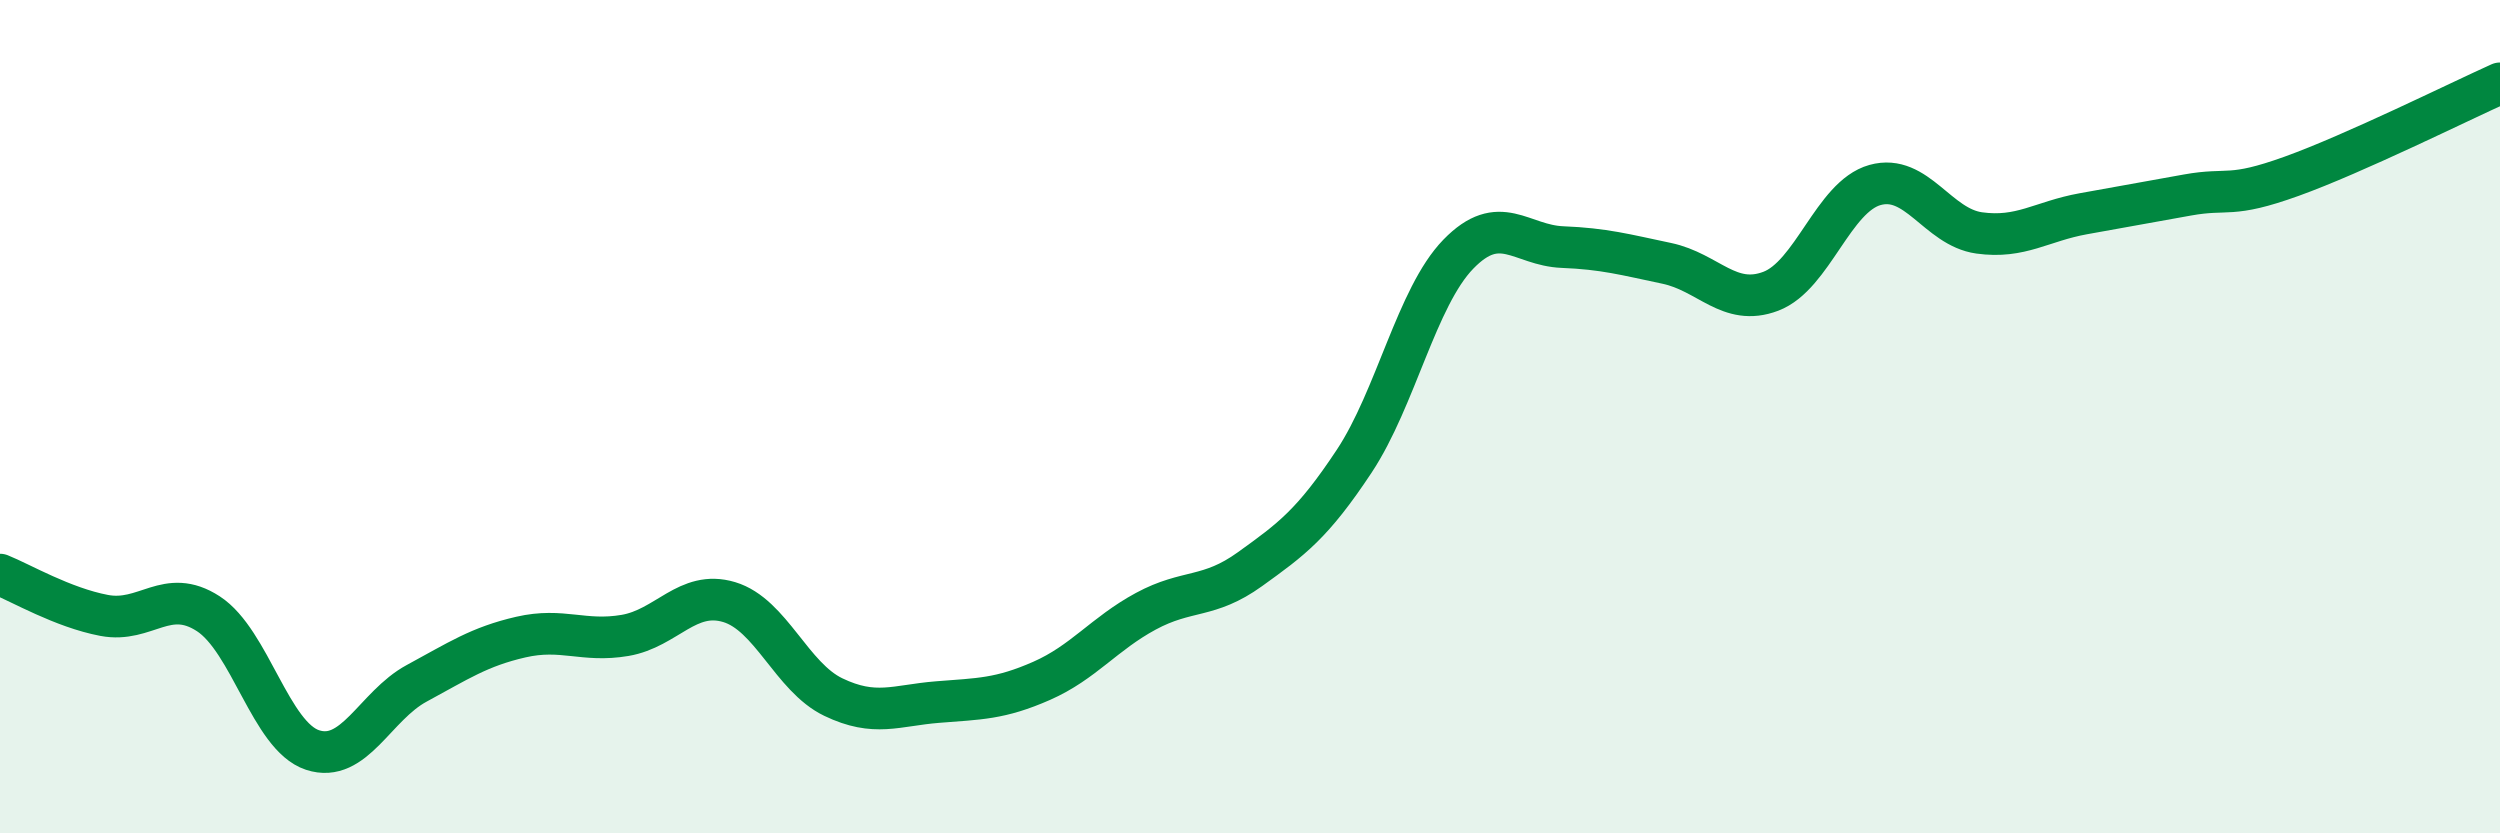
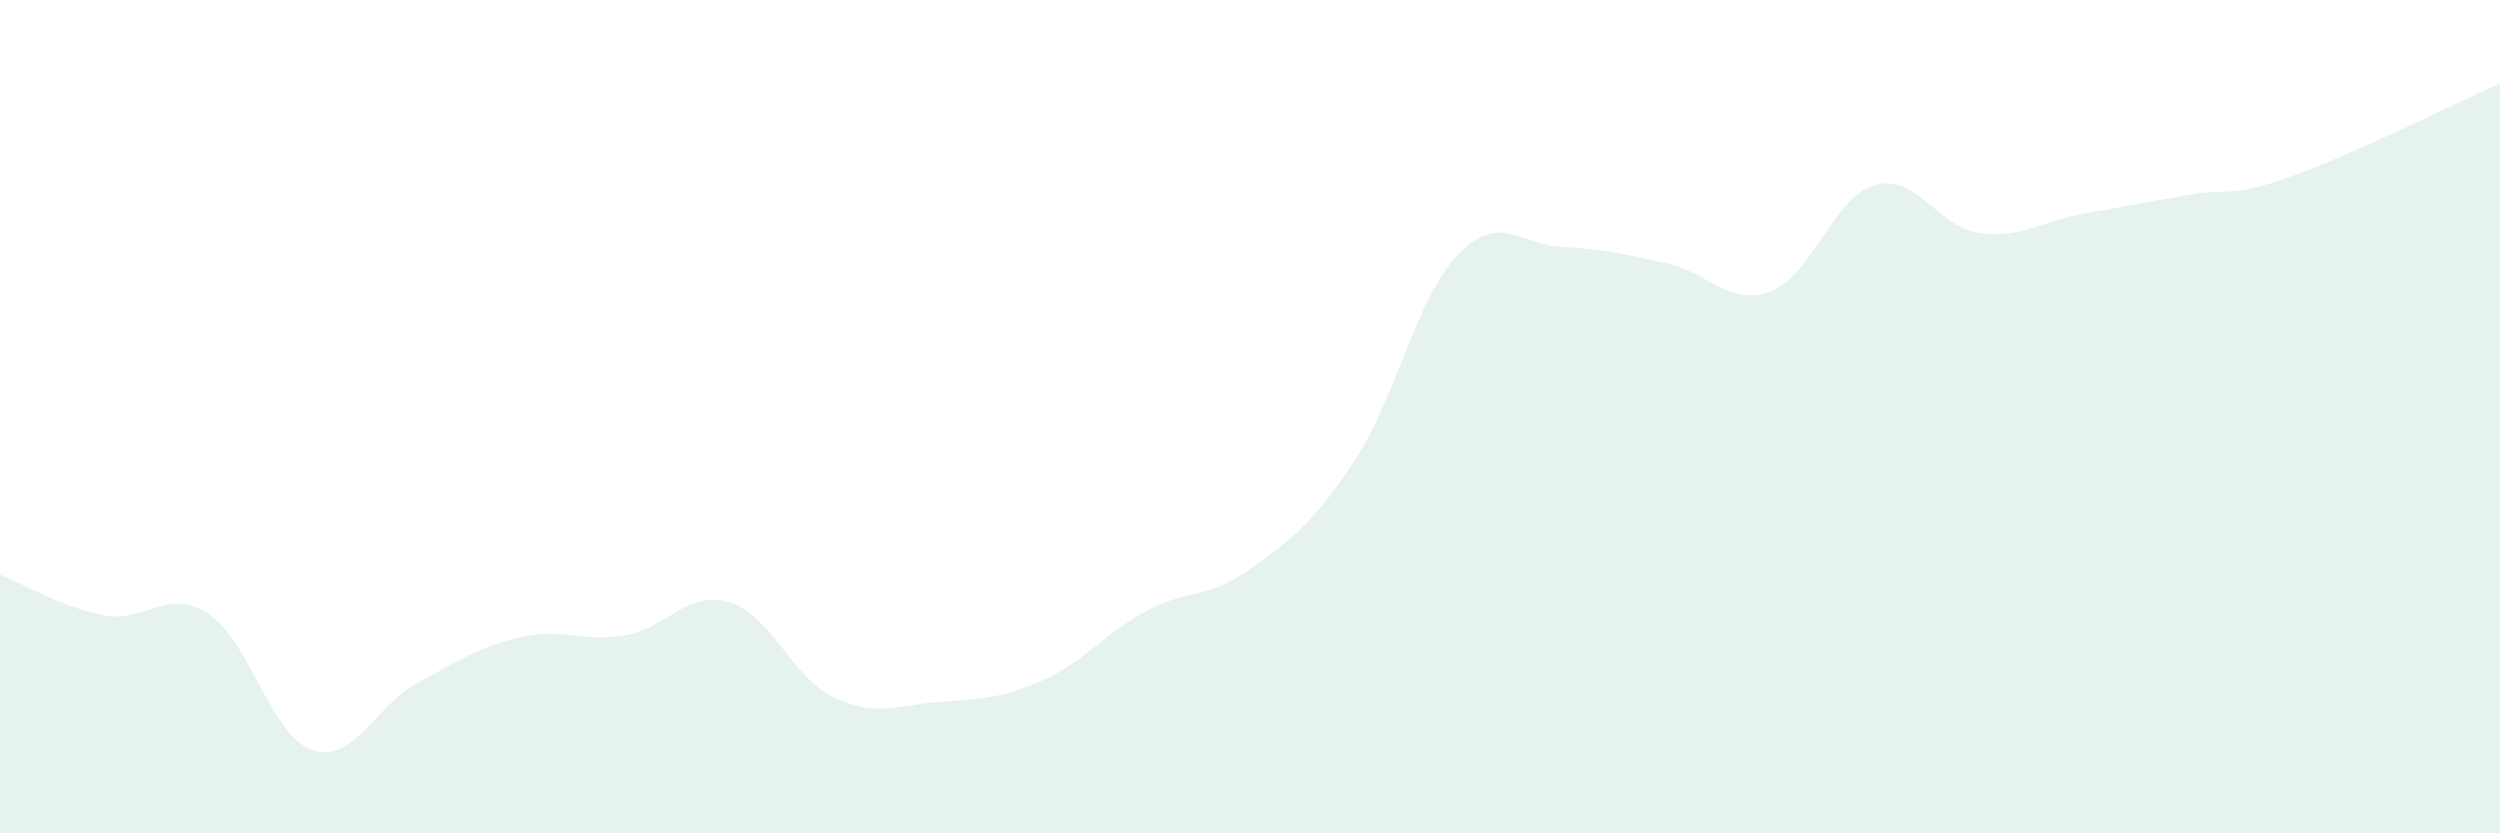
<svg xmlns="http://www.w3.org/2000/svg" width="60" height="20" viewBox="0 0 60 20">
  <path d="M 0,13.79 C 0.5,13.99 1.5,14.58 2.5,14.77 C 3.5,14.96 4,14.08 5,14.73 C 6,15.38 6.5,17.67 7.5,18 C 8.5,18.33 9,16.94 10,16.4 C 11,15.86 11.5,15.52 12.5,15.29 C 13.5,15.06 14,15.42 15,15.25 C 16,15.08 16.5,14.15 17.5,14.45 C 18.5,14.75 19,16.25 20,16.73 C 21,17.21 21.5,16.93 22.5,16.85 C 23.5,16.77 24,16.78 25,16.34 C 26,15.9 26.5,15.21 27.5,14.67 C 28.5,14.13 29,14.38 30,13.66 C 31,12.94 31.5,12.58 32.5,11.07 C 33.5,9.56 34,7.13 35,6.1 C 36,5.07 36.5,5.89 37.5,5.93 C 38.5,5.97 39,6.11 40,6.32 C 41,6.53 41.5,7.37 42.5,6.99 C 43.5,6.61 44,4.72 45,4.44 C 46,4.16 46.5,5.45 47.5,5.59 C 48.5,5.73 49,5.31 50,5.13 C 51,4.95 51.5,4.86 52.5,4.68 C 53.5,4.5 53.5,4.77 55,4.23 C 56.5,3.69 59,2.45 60,2L60 20L0 20Z" fill="#008740" opacity="0.1" stroke-linecap="round" stroke-linejoin="round" />
-   <path d="M 0,13.79 C 0.5,13.99 1.5,14.58 2.5,14.77 C 3.5,14.96 4,14.08 5,14.73 C 6,15.38 6.5,17.67 7.5,18 C 8.5,18.33 9,16.94 10,16.4 C 11,15.86 11.5,15.52 12.5,15.29 C 13.5,15.06 14,15.42 15,15.25 C 16,15.08 16.5,14.15 17.5,14.45 C 18.5,14.75 19,16.25 20,16.73 C 21,17.21 21.5,16.93 22.5,16.85 C 23.5,16.77 24,16.78 25,16.34 C 26,15.9 26.5,15.21 27.5,14.67 C 28.5,14.13 29,14.38 30,13.66 C 31,12.94 31.5,12.58 32.5,11.07 C 33.5,9.56 34,7.13 35,6.1 C 36,5.07 36.5,5.89 37.5,5.93 C 38.5,5.97 39,6.11 40,6.32 C 41,6.53 41.5,7.37 42.5,6.99 C 43.5,6.61 44,4.72 45,4.44 C 46,4.16 46.5,5.45 47.5,5.59 C 48.5,5.73 49,5.31 50,5.13 C 51,4.95 51.5,4.86 52.5,4.68 C 53.5,4.5 53.5,4.77 55,4.23 C 56.5,3.69 59,2.45 60,2" stroke="#008740" stroke-width="1" fill="none" stroke-linecap="round" stroke-linejoin="round" />
</svg>